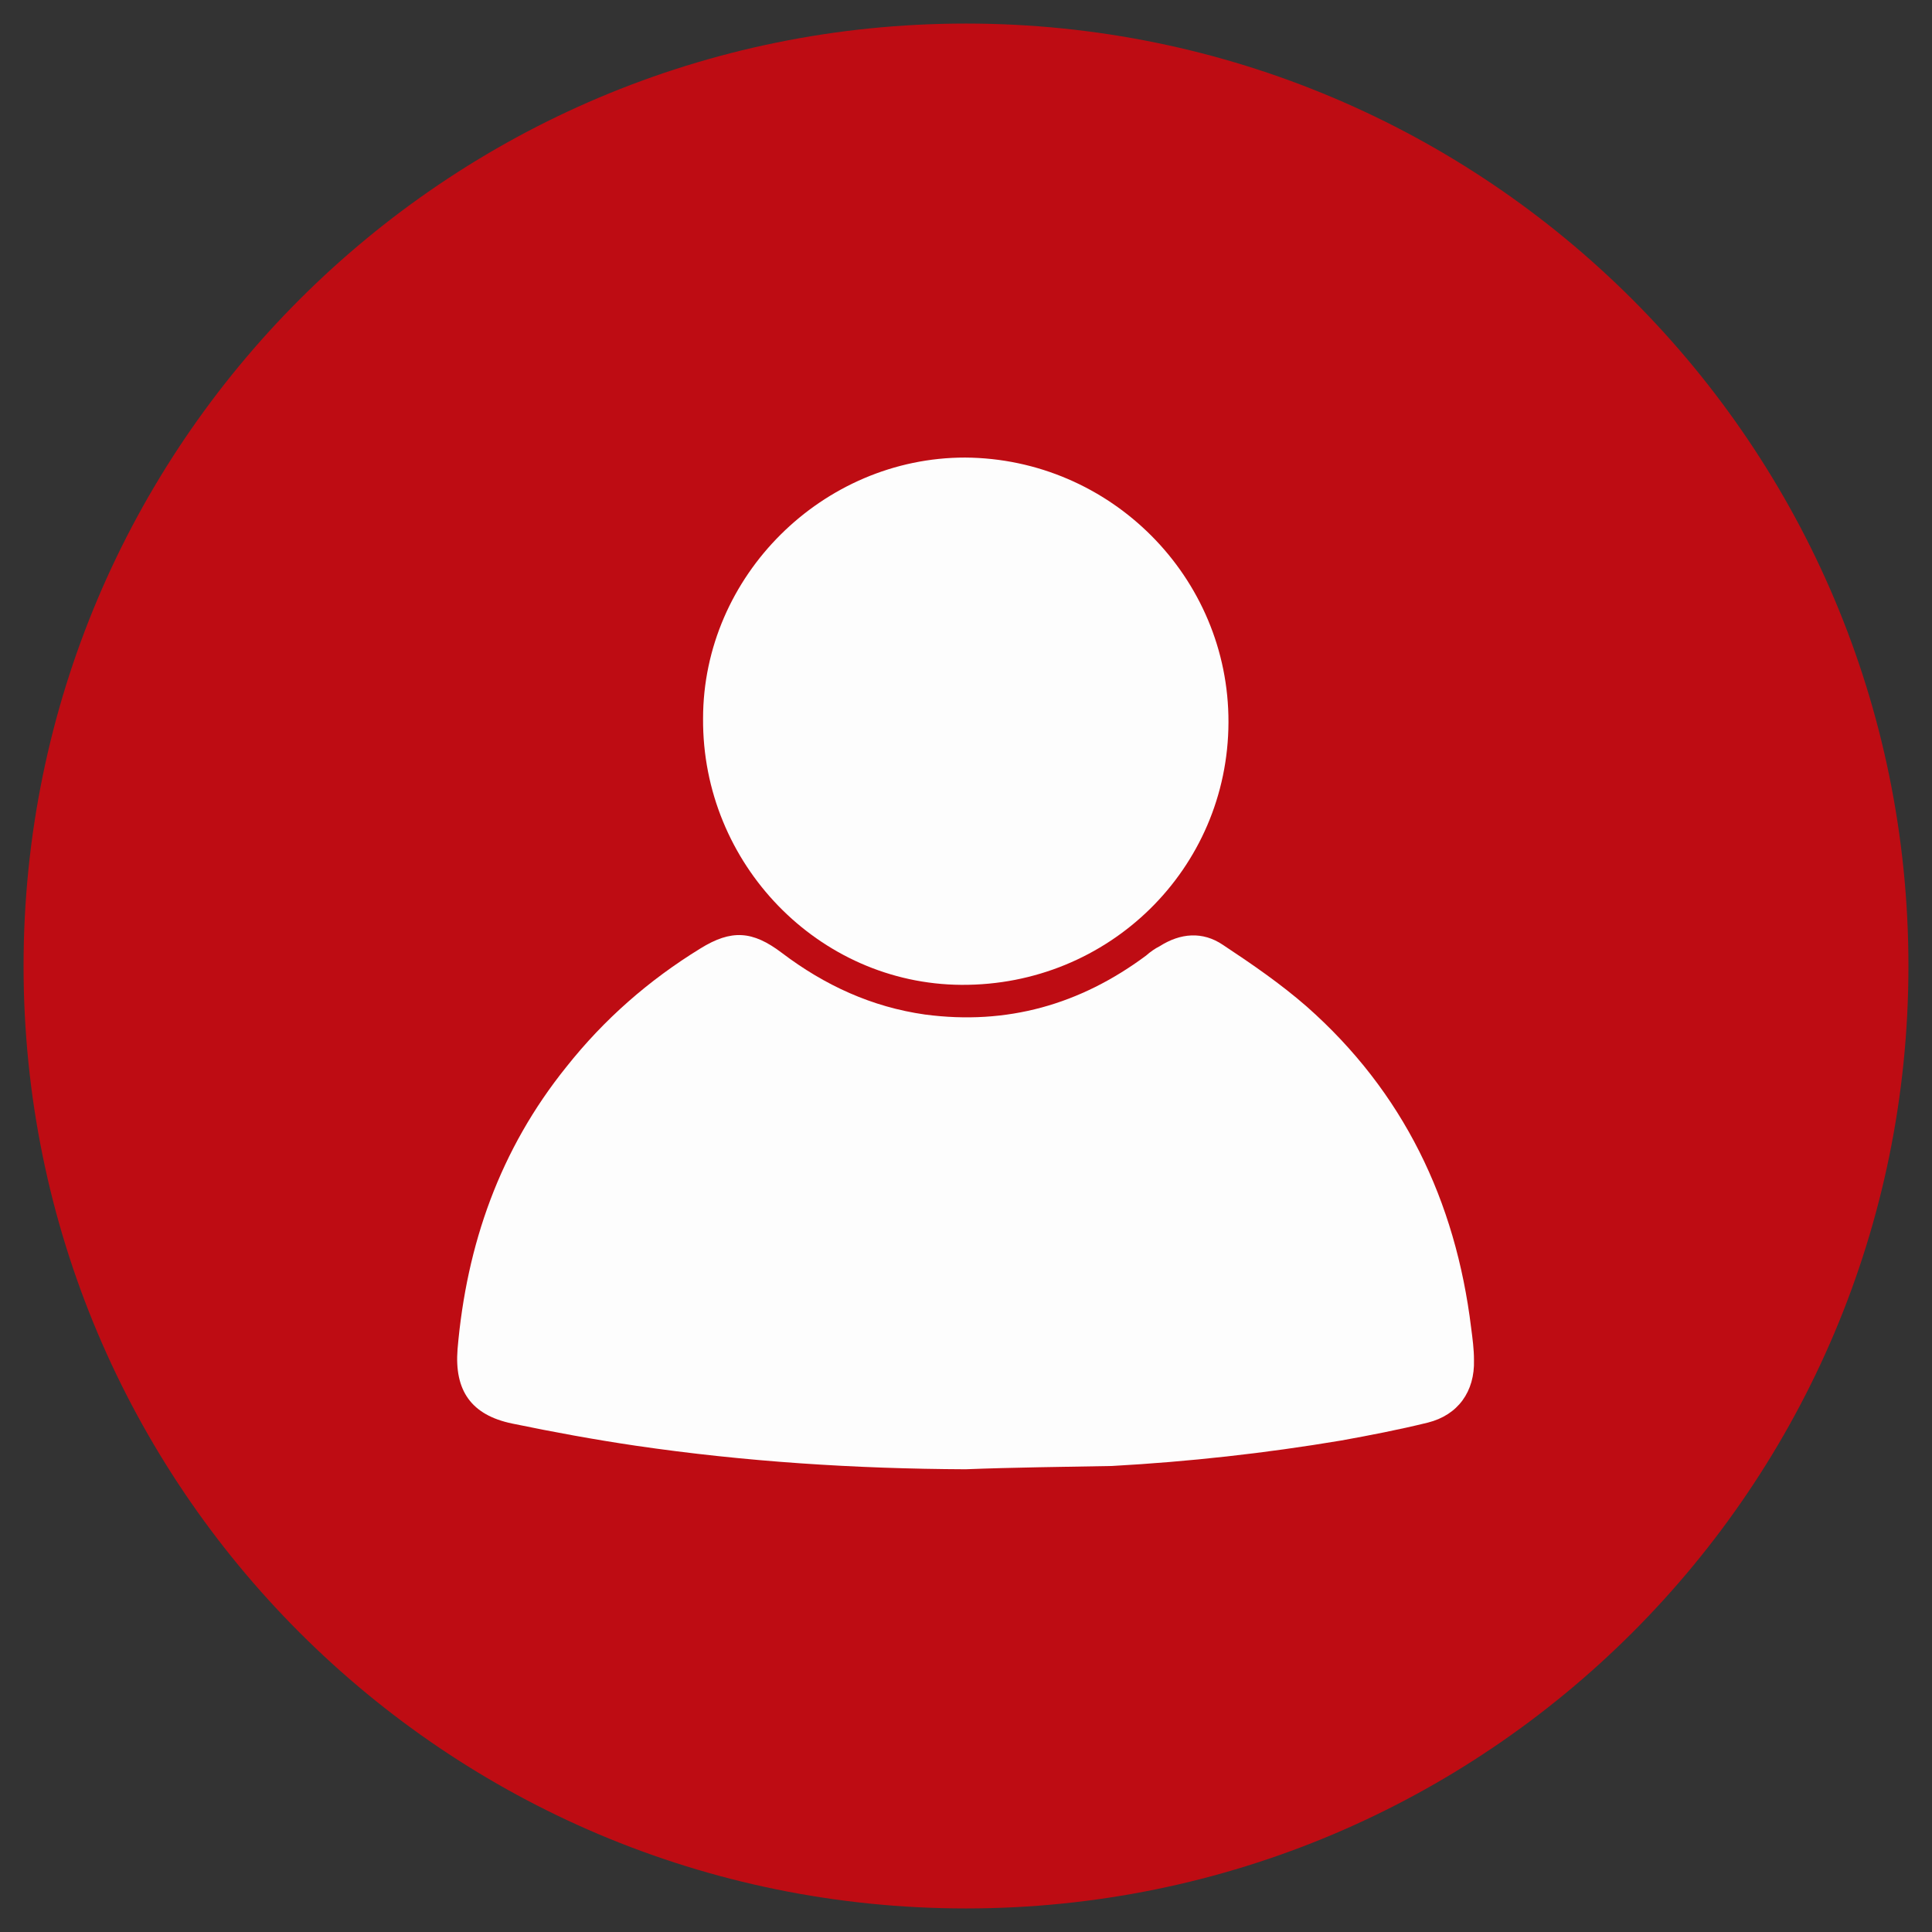
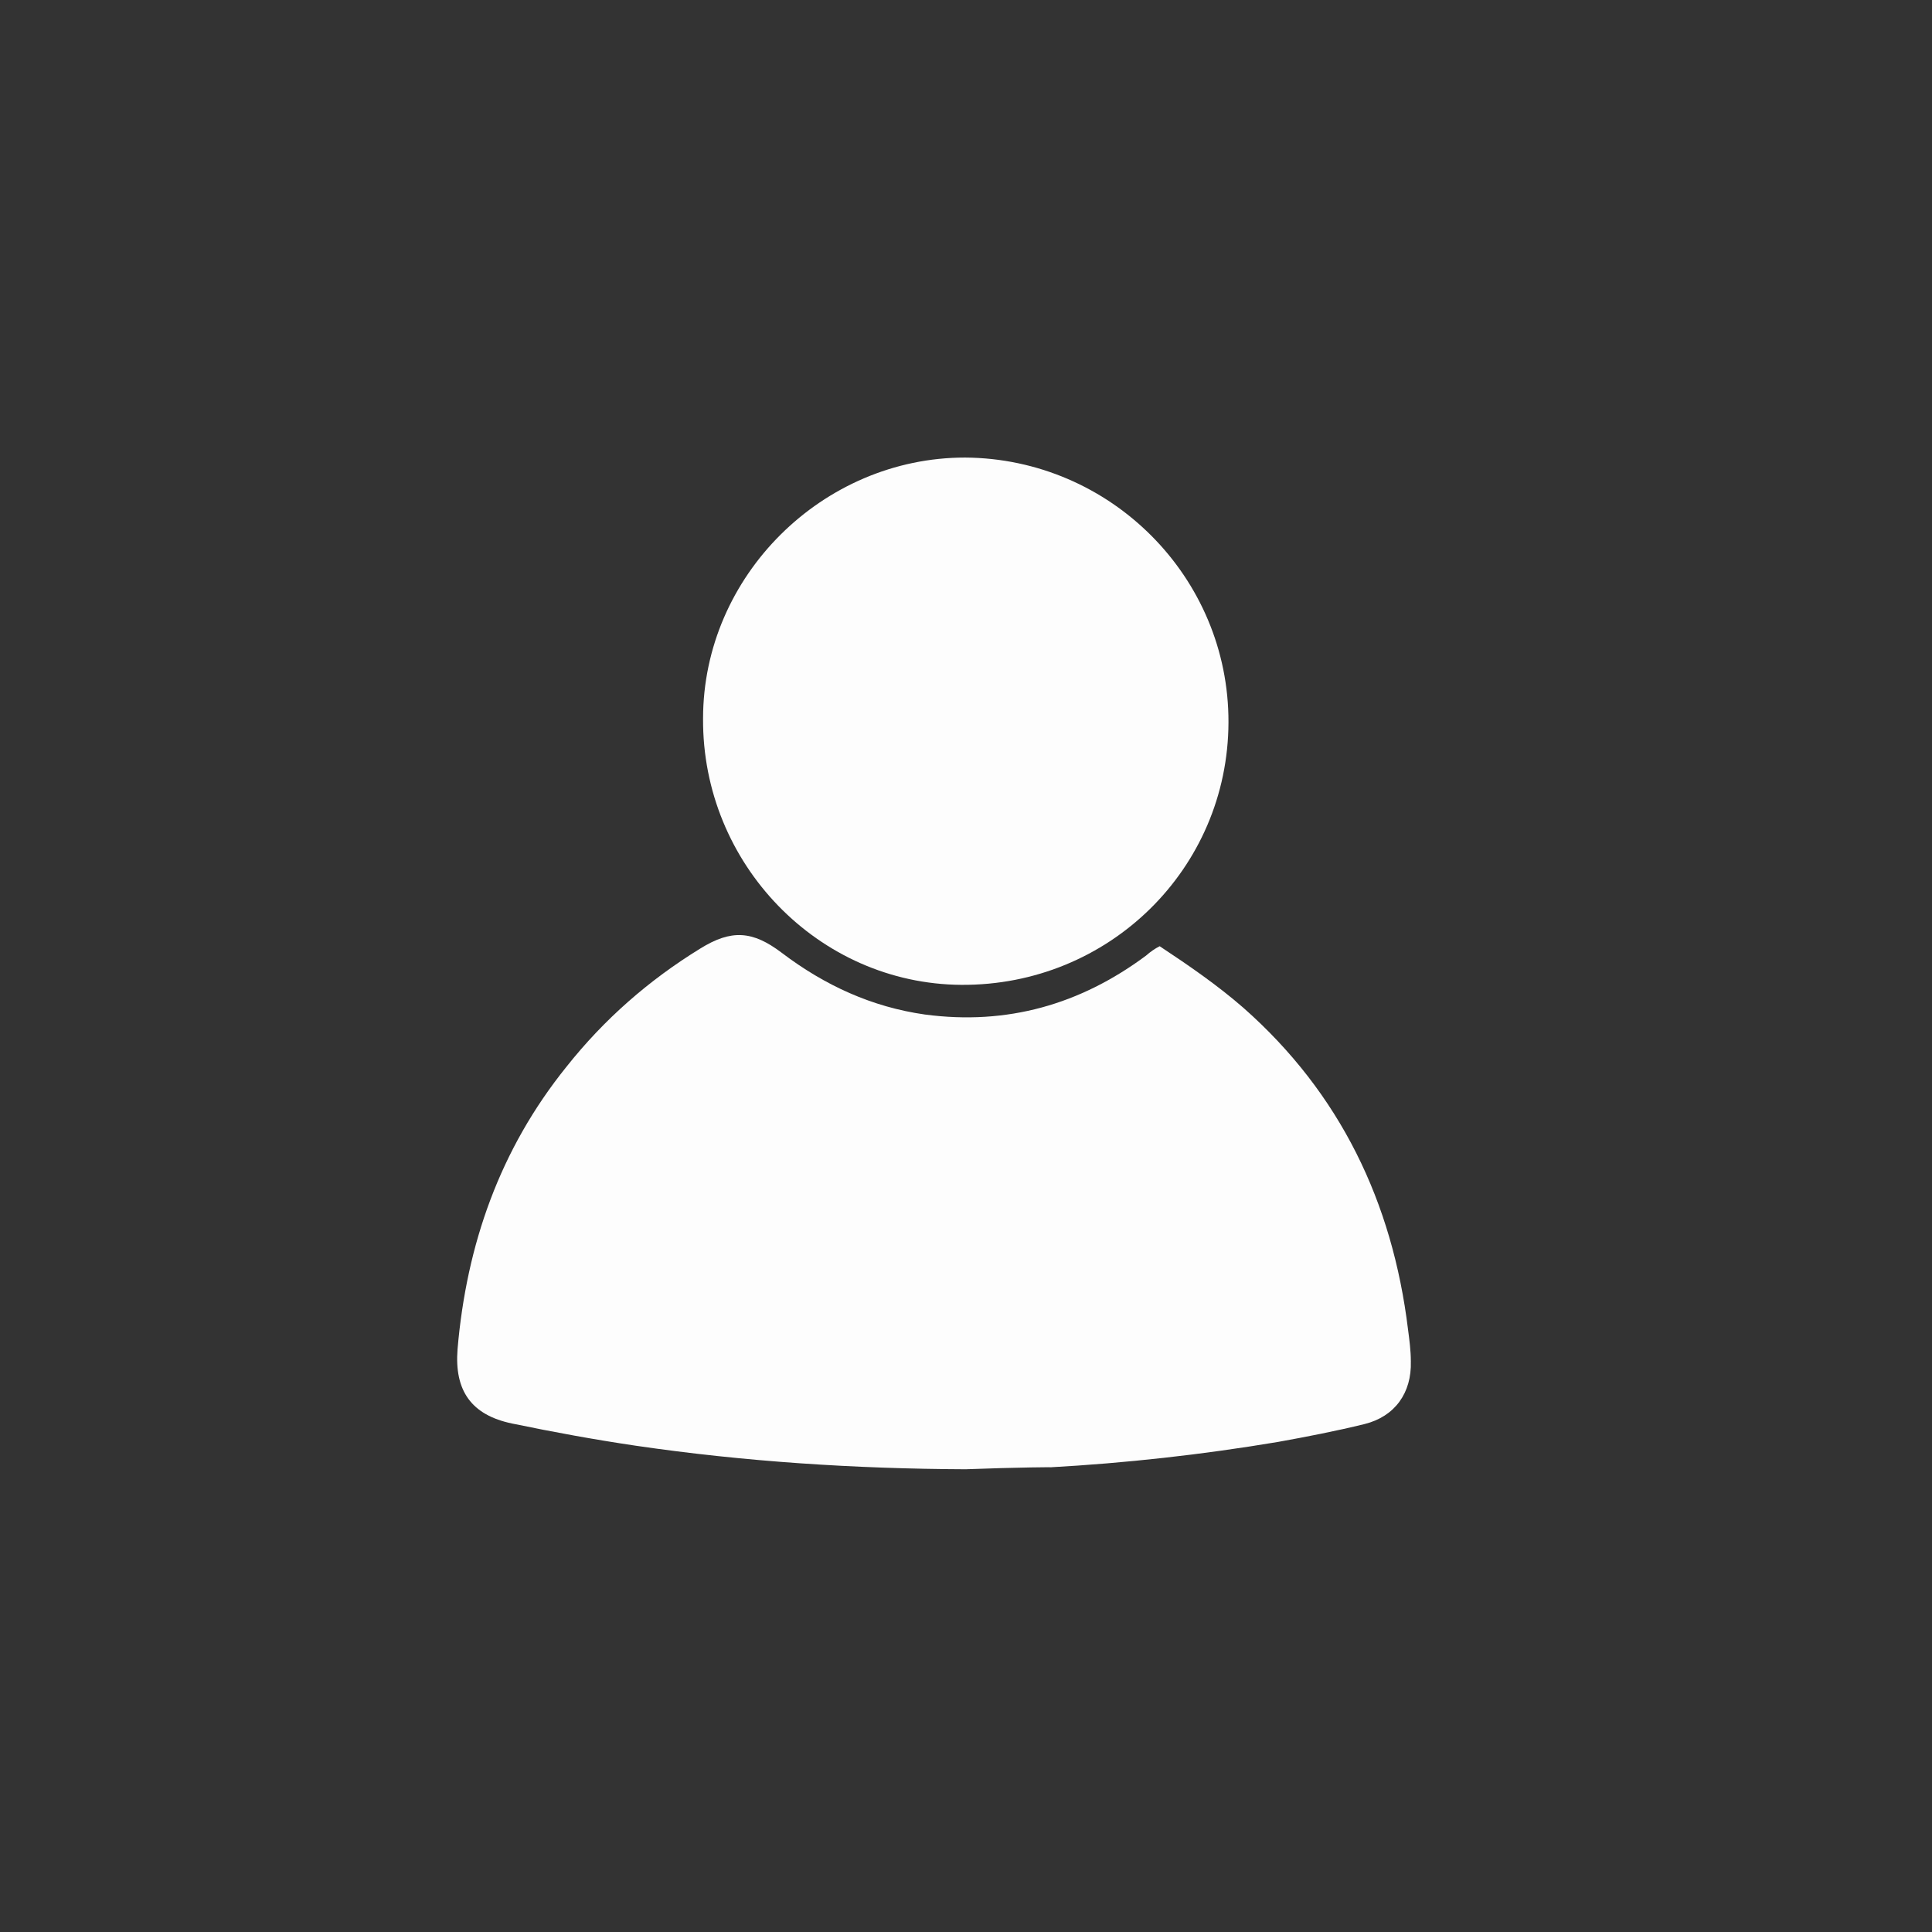
<svg xmlns="http://www.w3.org/2000/svg" id="Capa_1" x="0px" y="0px" viewBox="0 0 41 41" style="enable-background:new 0 0 41 41;" xml:space="preserve">
  <rect x="0" y="0" width="41" height="41" fill="#333333" stroke="none" />
  <style type="text/css">	.st0{fill:#BE0C13;}	.st1{fill:#FFFFFF;}	.st2{fill:none;stroke:#000000;stroke-miterlimit:10;}	.st3{fill:#030304;}	.st4{fill:#F5EEE9;}	.st5{fill:#E0DAD5;}	.st6{fill:#9BCDFB;}	.st7{fill:#FDCCBD;}	.st8{fill:#FDFDFD;}	.st9{fill-rule:evenodd;clip-rule:evenodd;fill:#FDFDFD;}</style>
-   <path class="st0" d="M20.5,0.5c-11.05,0-20,8.95-20,20c0,11.05,8.95,20,20,20c11.05,0,20-8.95,20-20C40.5,9.45,31.55,0.5,20.5,0.5z" />
  <g>
-     <path class="st9" d="M20.49,31.18c-2.34-0.01-4.68-0.16-7-0.5c-0.88-0.13-1.75-0.29-2.62-0.47c-0.87-0.18-1.23-0.7-1.16-1.58  c0.19-2.22,0.9-4.24,2.31-5.99c0.8-1.01,1.75-1.84,2.84-2.51c0.66-0.41,1.11-0.38,1.73,0.09c0.91,0.69,1.91,1.15,3.04,1.31  c1.74,0.23,3.29-0.21,4.69-1.25c0.09-0.08,0.19-0.15,0.29-0.2c0.44-0.28,0.91-0.32,1.34-0.03c0.62,0.41,1.23,0.83,1.78,1.31  c2.05,1.81,3.16,4.12,3.49,6.82c0.03,0.23,0.06,0.45,0.06,0.68c0.02,0.67-0.34,1.17-0.98,1.33c-0.61,0.15-1.23,0.27-1.84,0.38  c-1.61,0.27-3.23,0.45-4.86,0.54C22.56,31.13,21.52,31.14,20.49,31.18z" />
+     <path class="st9" d="M20.49,31.18c-2.34-0.01-4.68-0.16-7-0.5c-0.88-0.13-1.75-0.29-2.62-0.47c-0.87-0.18-1.23-0.7-1.16-1.58  c0.19-2.22,0.9-4.24,2.31-5.99c0.8-1.01,1.75-1.84,2.84-2.51c0.66-0.41,1.11-0.38,1.73,0.09c0.91,0.69,1.91,1.15,3.04,1.31  c1.74,0.23,3.29-0.21,4.69-1.25c0.09-0.08,0.19-0.15,0.29-0.2c0.62,0.41,1.23,0.83,1.78,1.31  c2.05,1.81,3.16,4.12,3.49,6.82c0.03,0.23,0.06,0.45,0.06,0.68c0.02,0.67-0.34,1.17-0.98,1.33c-0.61,0.15-1.23,0.27-1.84,0.38  c-1.61,0.27-3.23,0.45-4.86,0.54C22.56,31.13,21.52,31.14,20.49,31.18z" />
    <path class="st9" d="M20.48,9.71c3.09,0.02,5.6,2.54,5.59,5.62c-0.01,3.11-2.54,5.59-5.67,5.57c-3.03-0.02-5.5-2.57-5.48-5.65  C14.92,12.22,17.46,9.71,20.48,9.71z" />
  </g>
</svg>